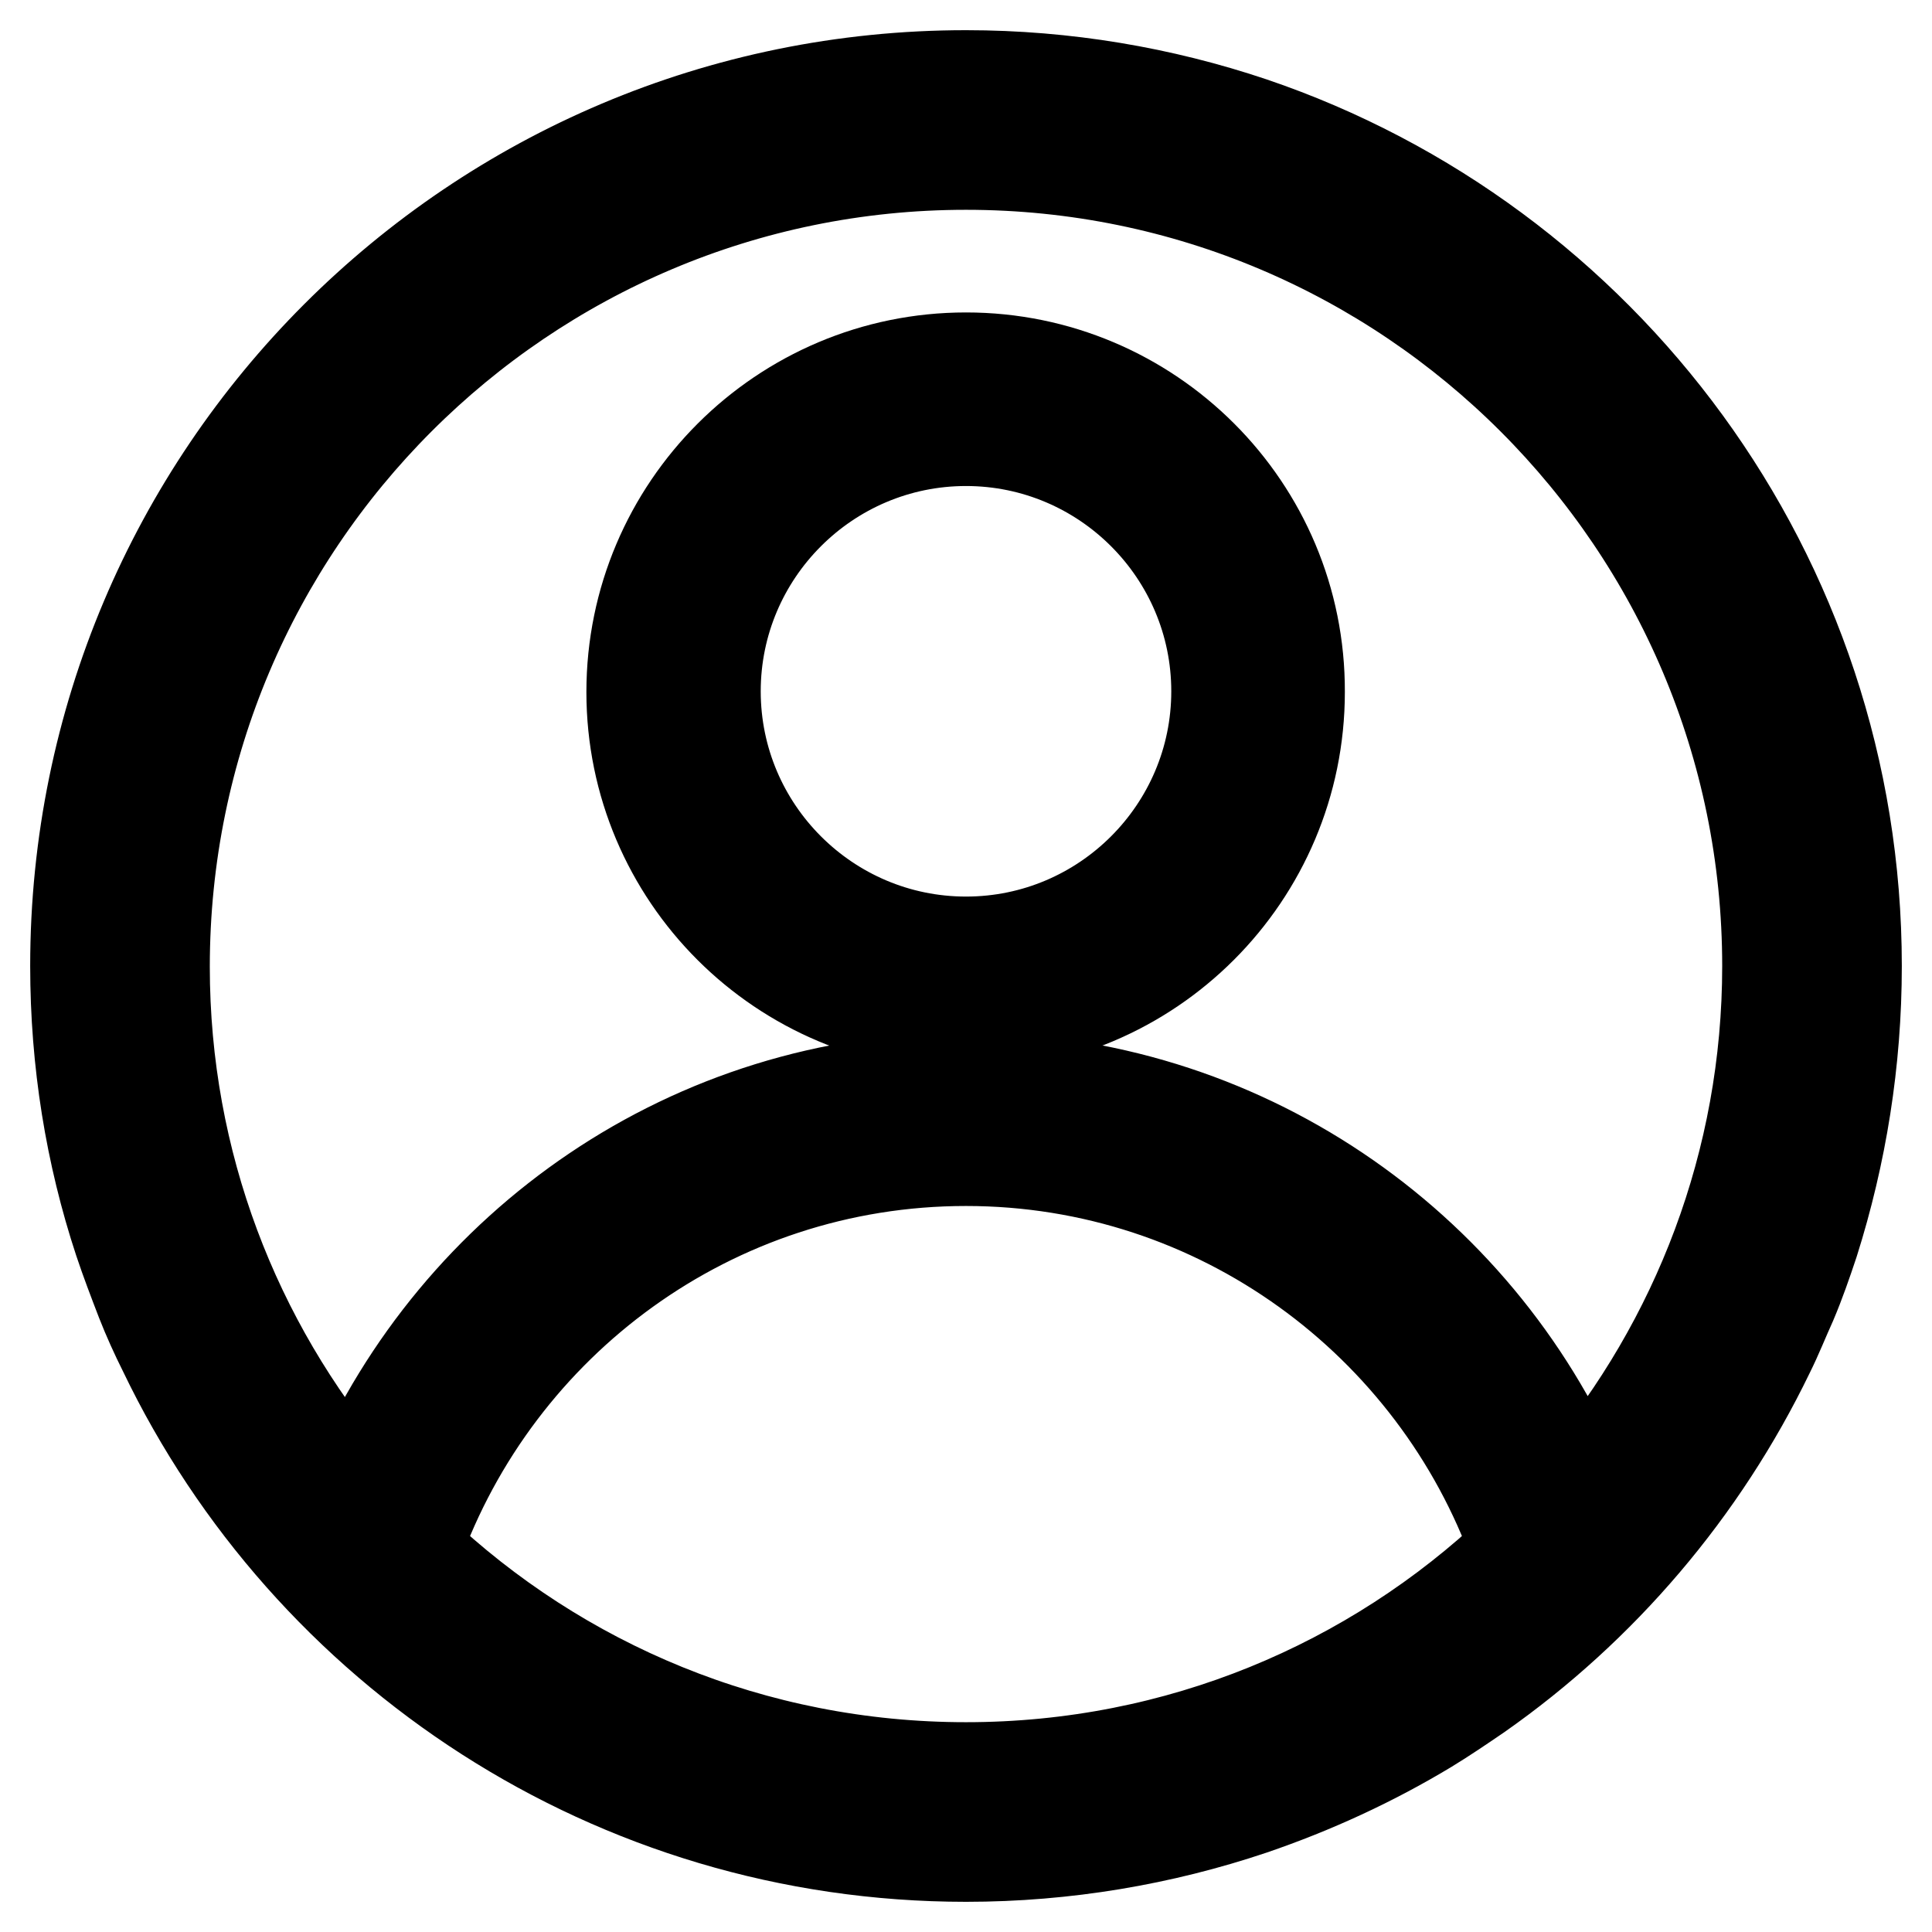
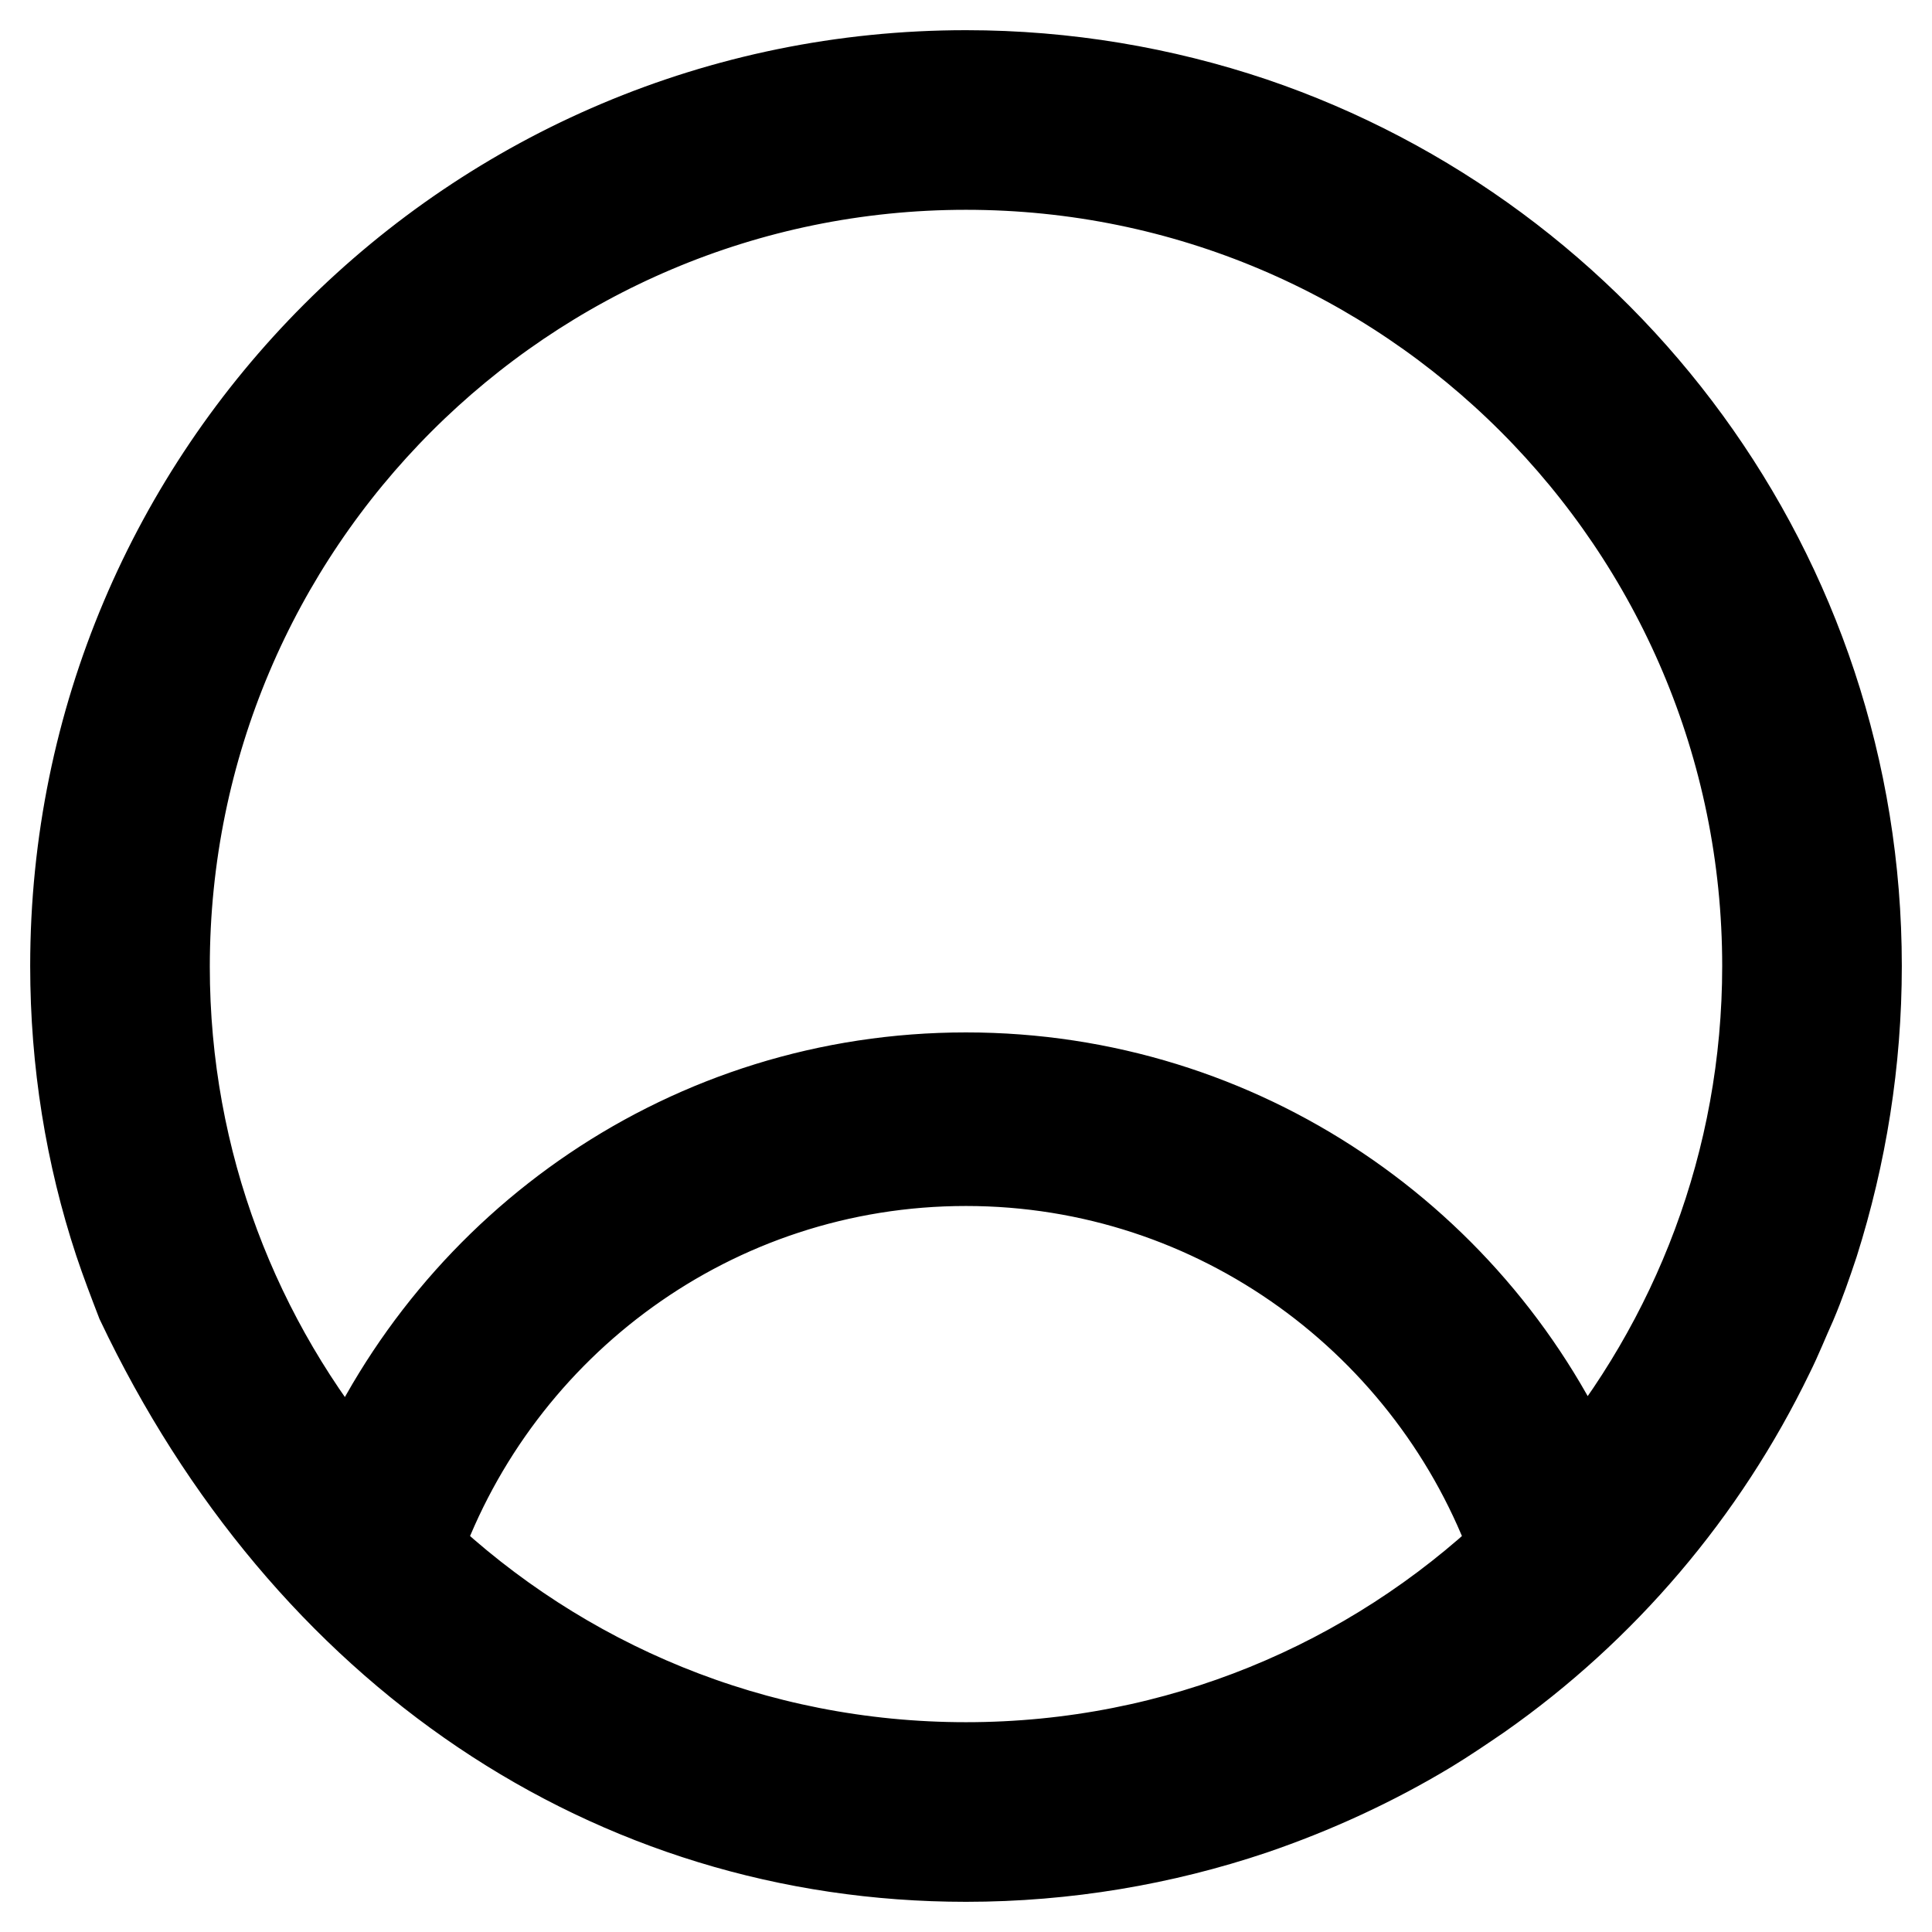
<svg xmlns="http://www.w3.org/2000/svg" version="1.1" x="0px" y="0px" viewBox="0 0 256 256" enable-background="new 0 0 256 256" xml:space="preserve">
  <g>
    <g>
-       <path stroke-width="12" fill-opacity="0" stroke="#000000" d="M128,47.4c-24.4,0-44.3,19.8-44.3,44.3c0,24.4,19.8,44.2,44.3,44.2c24.4,0,44.2-19.8,44.2-44.2C172.3,67.2,152.4,47.4,128,47.4z M128,124.8c-18.3,0-33.2-14.9-33.2-33.2c0-18.3,14.9-33.2,33.2-33.2c18.3,0,33.2,14.9,33.2,33.2C161.2,109.9,146.3,124.8,128,124.8z" />
-       <path stroke-width="12" fill-opacity="0" stroke="#000000" d="M246,128L246,128L246,128c0-51.9-33.5-96-80.1-111.8C154,12.2,141.2,10,128,10l0,0l0,0C62.8,10,10,62.8,10,128l0,0l0,0c0,12.7,2,25,5.8,36.5c0.9,2.7,1.9,5.3,2.9,7.9c0.9,2.3,1.9,4.5,3,6.7C40.7,218.7,81.2,246,128,246l0,0l0,0c13.2,0,26-2.2,37.9-6.2c8.2-2.8,16-6.4,23.3-10.8c2.3-1.4,4.5-2.9,6.7-4.4c16.4-11.5,29.7-27.1,38.5-45.3c1.1-2.2,2-4.5,3-6.7c1.1-2.6,2-5.2,2.9-7.9C244,153,246,140.7,246,128z M128,234.2c-28.2,0-53.8-11-72.8-29c10.7-29.9,39.2-51.4,72.8-51.4c33.5,0,62.1,21.5,72.8,51.4C181.8,223.2,156.2,234.2,128,234.2z M128,142.8c-36.5,0-67.6,22.1-81.2,53.6c-15.6-18.5-25-42.3-25-68.3C21.8,69.4,69.4,21.8,128,21.8S234.2,69.4,234.2,128c0,26-9.4,49.8-24.9,68.3C195.7,164.8,164.4,142.8,128,142.8z" />
+       <path stroke-width="12" fill-opacity="0" stroke="#000000" d="M246,128L246,128L246,128c0-51.9-33.5-96-80.1-111.8C154,12.2,141.2,10,128,10l0,0l0,0C62.8,10,10,62.8,10,128l0,0l0,0c0,12.7,2,25,5.8,36.5c0.9,2.7,1.9,5.3,2.9,7.9C40.7,218.7,81.2,246,128,246l0,0l0,0c13.2,0,26-2.2,37.9-6.2c8.2-2.8,16-6.4,23.3-10.8c2.3-1.4,4.5-2.9,6.7-4.4c16.4-11.5,29.7-27.1,38.5-45.3c1.1-2.2,2-4.5,3-6.7c1.1-2.6,2-5.2,2.9-7.9C244,153,246,140.7,246,128z M128,234.2c-28.2,0-53.8-11-72.8-29c10.7-29.9,39.2-51.4,72.8-51.4c33.5,0,62.1,21.5,72.8,51.4C181.8,223.2,156.2,234.2,128,234.2z M128,142.8c-36.5,0-67.6,22.1-81.2,53.6c-15.6-18.5-25-42.3-25-68.3C21.8,69.4,69.4,21.8,128,21.8S234.2,69.4,234.2,128c0,26-9.4,49.8-24.9,68.3C195.7,164.8,164.4,142.8,128,142.8z" />
    </g>
  </g>
</svg>